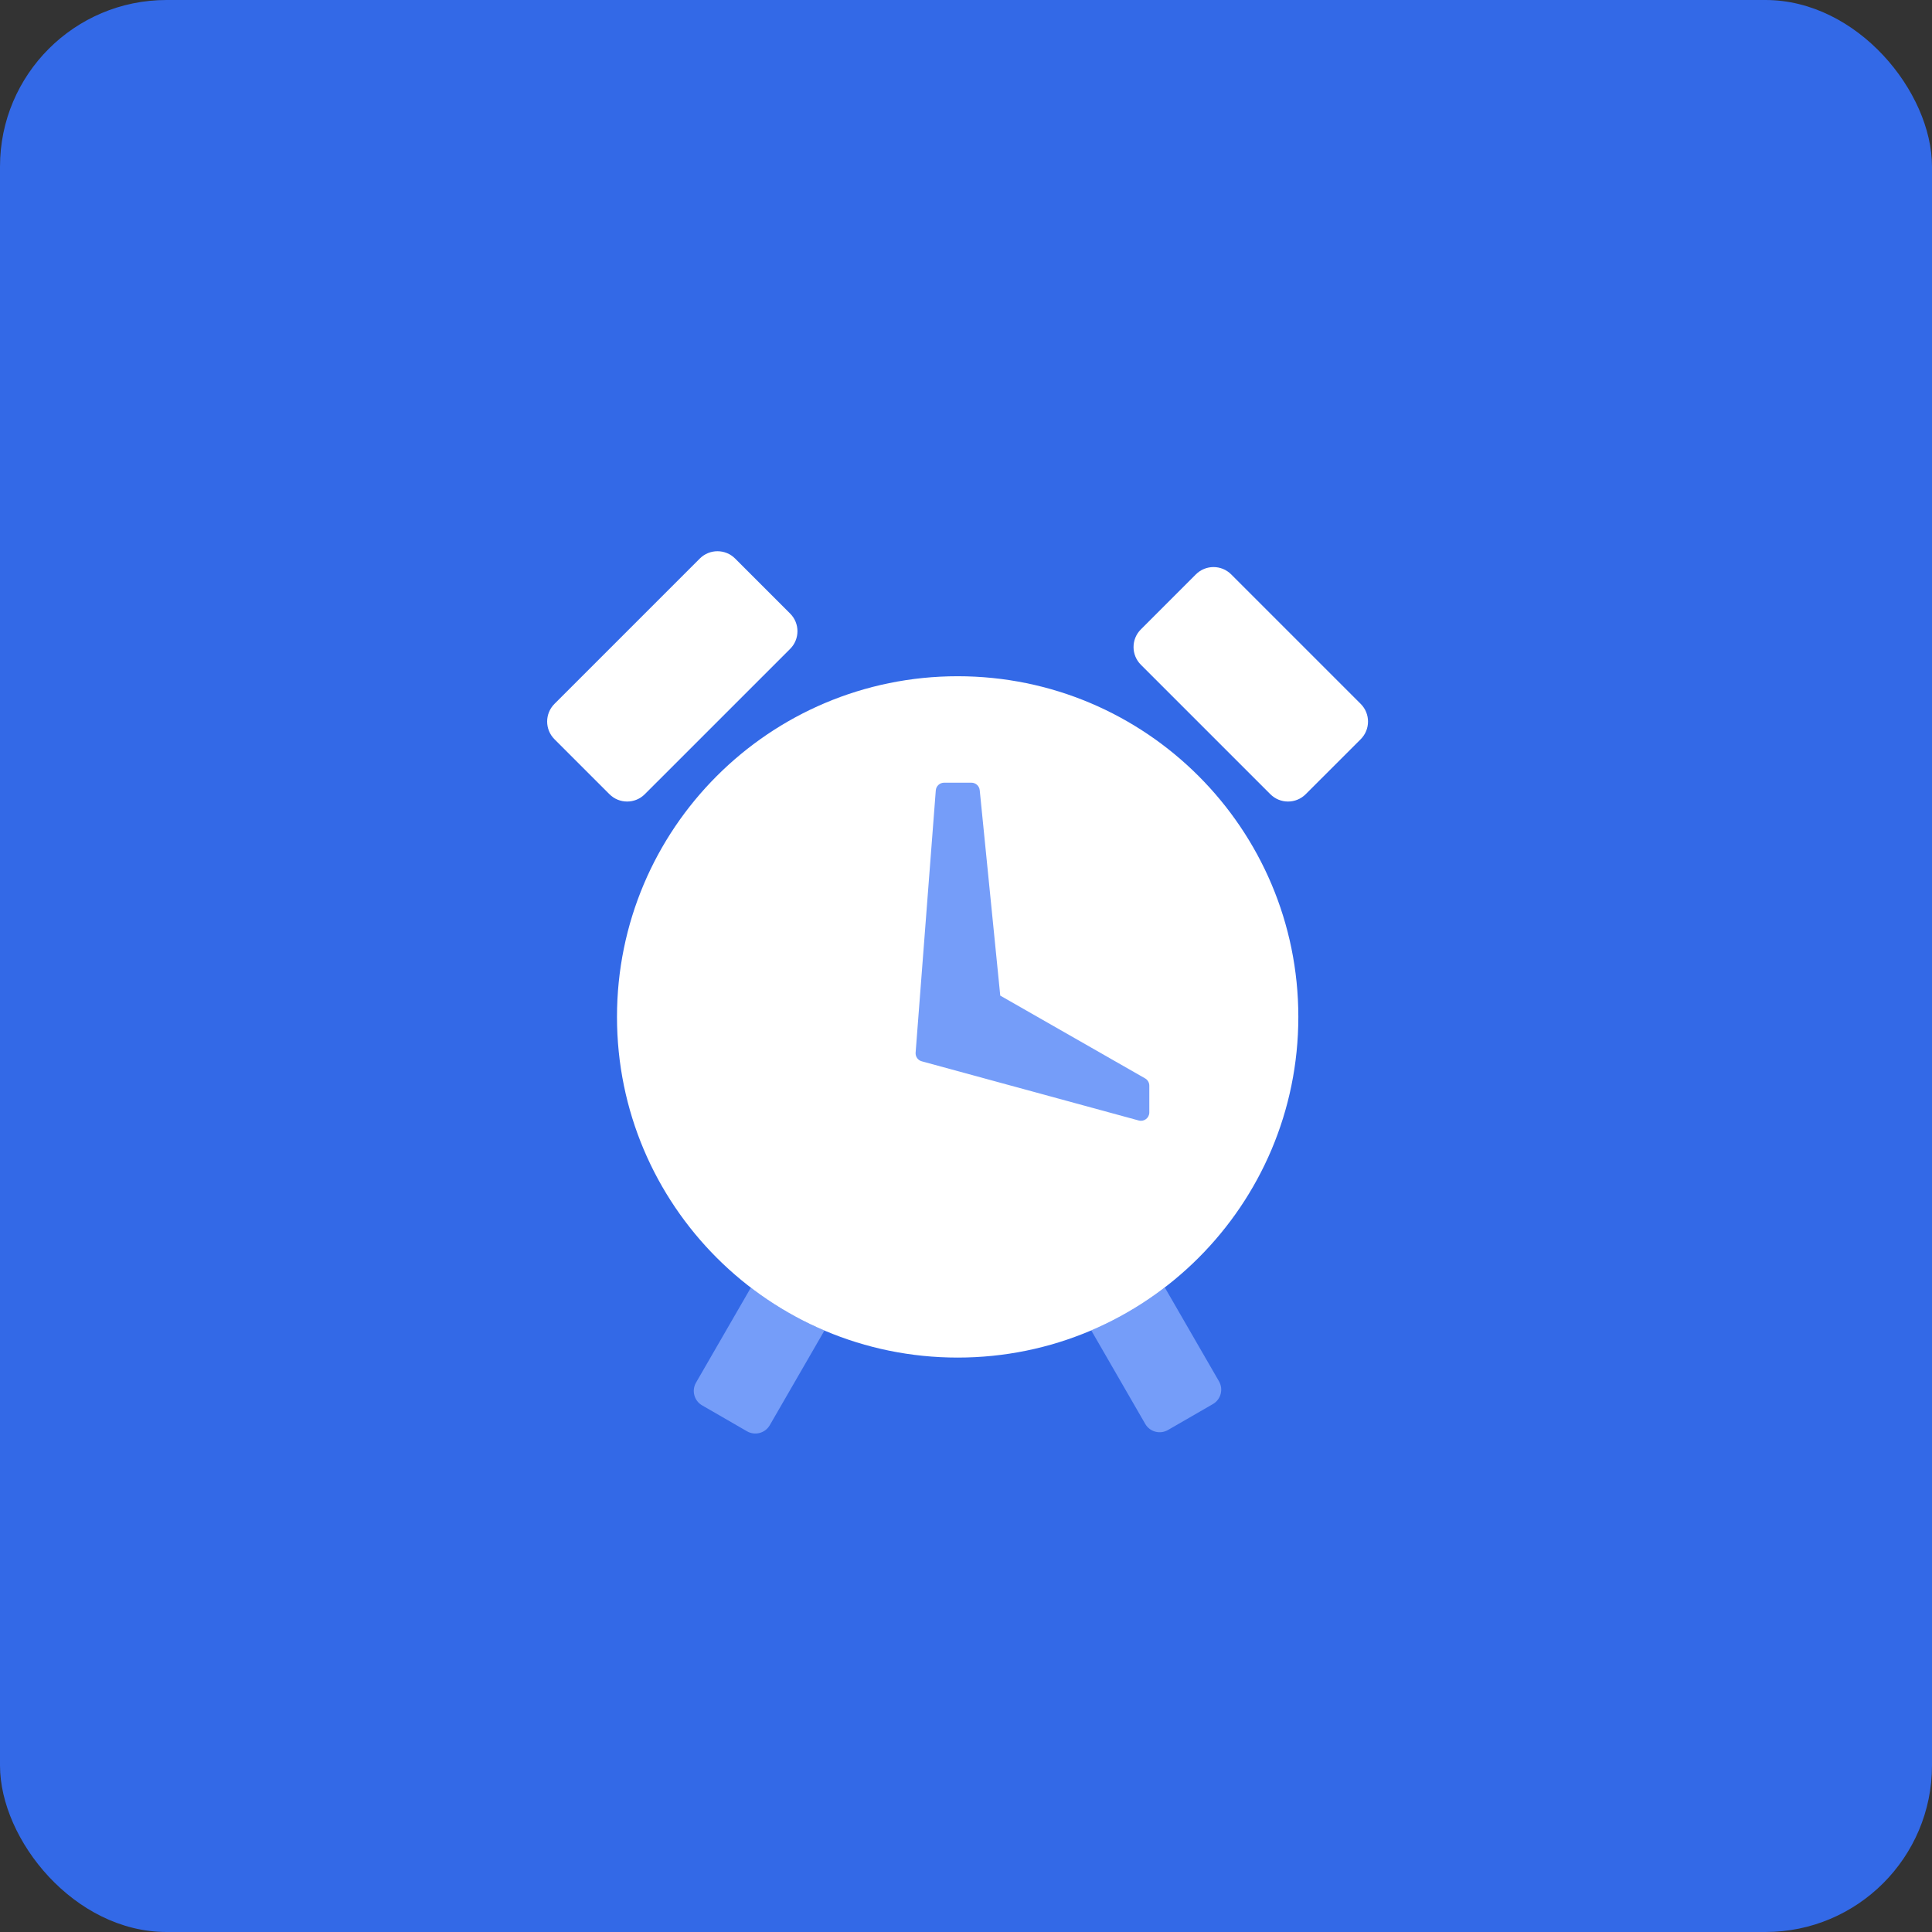
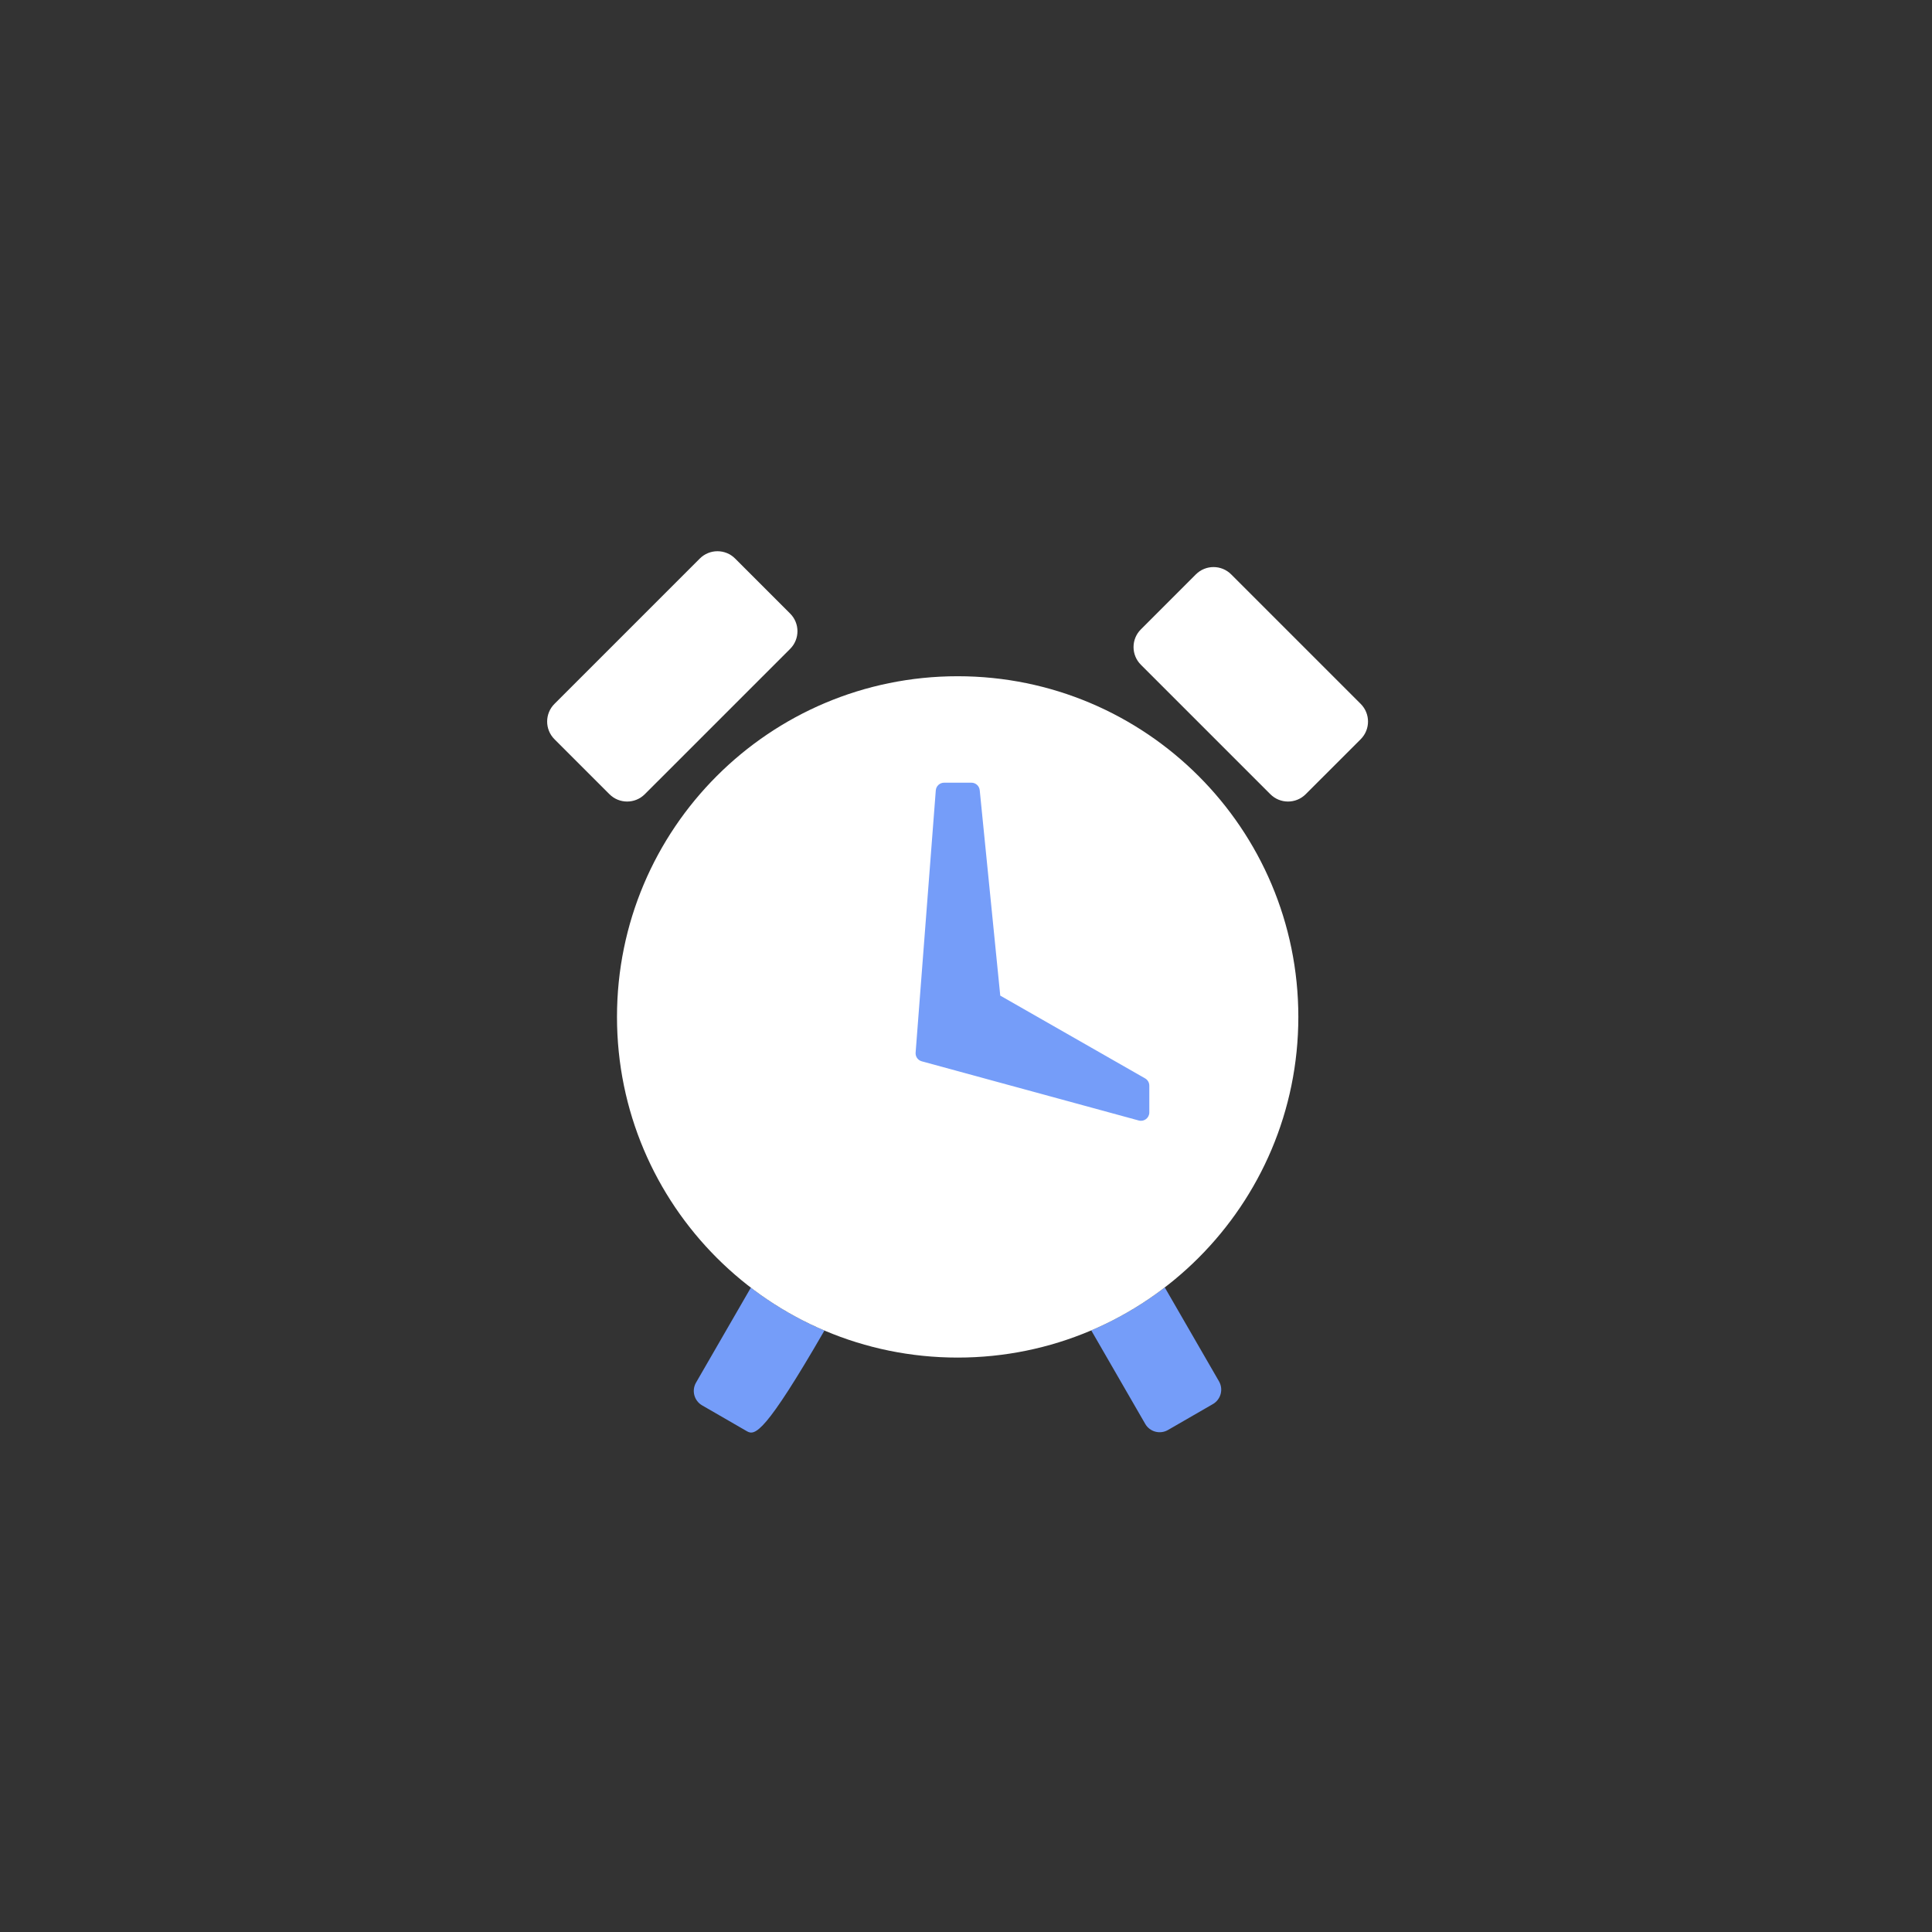
<svg xmlns="http://www.w3.org/2000/svg" width="116" height="116" viewBox="0 0 116 116" fill="none">
  <rect x="0" y="0" width="116" height="116" fill="#333333" stroke="none" />
-   <rect width="116" height="116" rx="10" fill="#3369E7" />
-   <path fill-rule="evenodd" clip-rule="evenodd" d="M65.918 79.704C65.786 79.764 65.653 79.822 65.52 79.879L68.761 85.493C69.037 85.972 69.649 86.136 70.127 85.859L72.824 84.303C73.302 84.026 73.466 83.415 73.19 82.937L69.935 77.299C69.88 77.341 69.825 77.382 69.77 77.424C68.58 78.318 67.289 79.084 65.918 79.704ZM45.082 77.312C46.432 78.345 47.915 79.213 49.5 79.888L46.218 85.571C45.942 86.049 45.331 86.213 44.852 85.937L42.156 84.38C41.678 84.104 41.514 83.493 41.79 83.014L45.082 77.312Z" fill="#759DF9" />
+   <path fill-rule="evenodd" clip-rule="evenodd" d="M65.918 79.704C65.786 79.764 65.653 79.822 65.52 79.879L68.761 85.493C69.037 85.972 69.649 86.136 70.127 85.859L72.824 84.303C73.302 84.026 73.466 83.415 73.19 82.937L69.935 77.299C69.88 77.341 69.825 77.382 69.77 77.424C68.58 78.318 67.289 79.084 65.918 79.704ZM45.082 77.312C46.432 78.345 47.915 79.213 49.5 79.888C45.942 86.049 45.331 86.213 44.852 85.937L42.156 84.38C41.678 84.104 41.514 83.493 41.79 83.014L45.082 77.312Z" fill="#759DF9" />
  <path fill-rule="evenodd" clip-rule="evenodd" d="M42.017 33.536C42.603 32.95 43.553 32.95 44.138 33.536L47.441 36.839C48.027 37.424 48.027 38.374 47.441 38.96L38.714 47.686C38.129 48.272 37.179 48.272 36.593 47.686L33.291 44.384C32.705 43.798 32.705 42.848 33.291 42.262L42.017 33.536ZM71.801 34.487C72.387 33.901 73.337 33.901 73.922 34.487L81.698 42.262C82.284 42.848 82.284 43.798 81.698 44.384L78.395 47.686C77.809 48.272 76.86 48.272 76.274 47.686L68.499 39.911C67.913 39.325 67.913 38.375 68.499 37.79L71.801 34.487ZM57.5 81.511C46.203 81.511 37.045 72.354 37.045 61.057C37.045 49.76 46.203 40.602 57.5 40.602C68.797 40.602 77.954 49.76 77.954 61.057C77.954 72.354 68.797 81.511 57.5 81.511Z" fill="white" />
  <path fill-rule="evenodd" clip-rule="evenodd" d="M56.186 47.456C56.206 47.196 56.423 46.994 56.685 46.994H58.326C58.583 46.994 58.798 47.189 58.824 47.445L60.057 59.778L68.754 64.748C68.91 64.837 69.006 65.003 69.006 65.182V66.794C69.006 67.124 68.692 67.363 68.374 67.277L55.342 63.722C55.111 63.659 54.957 63.441 54.975 63.202L56.186 47.456Z" fill="#759DF9" />
</svg>